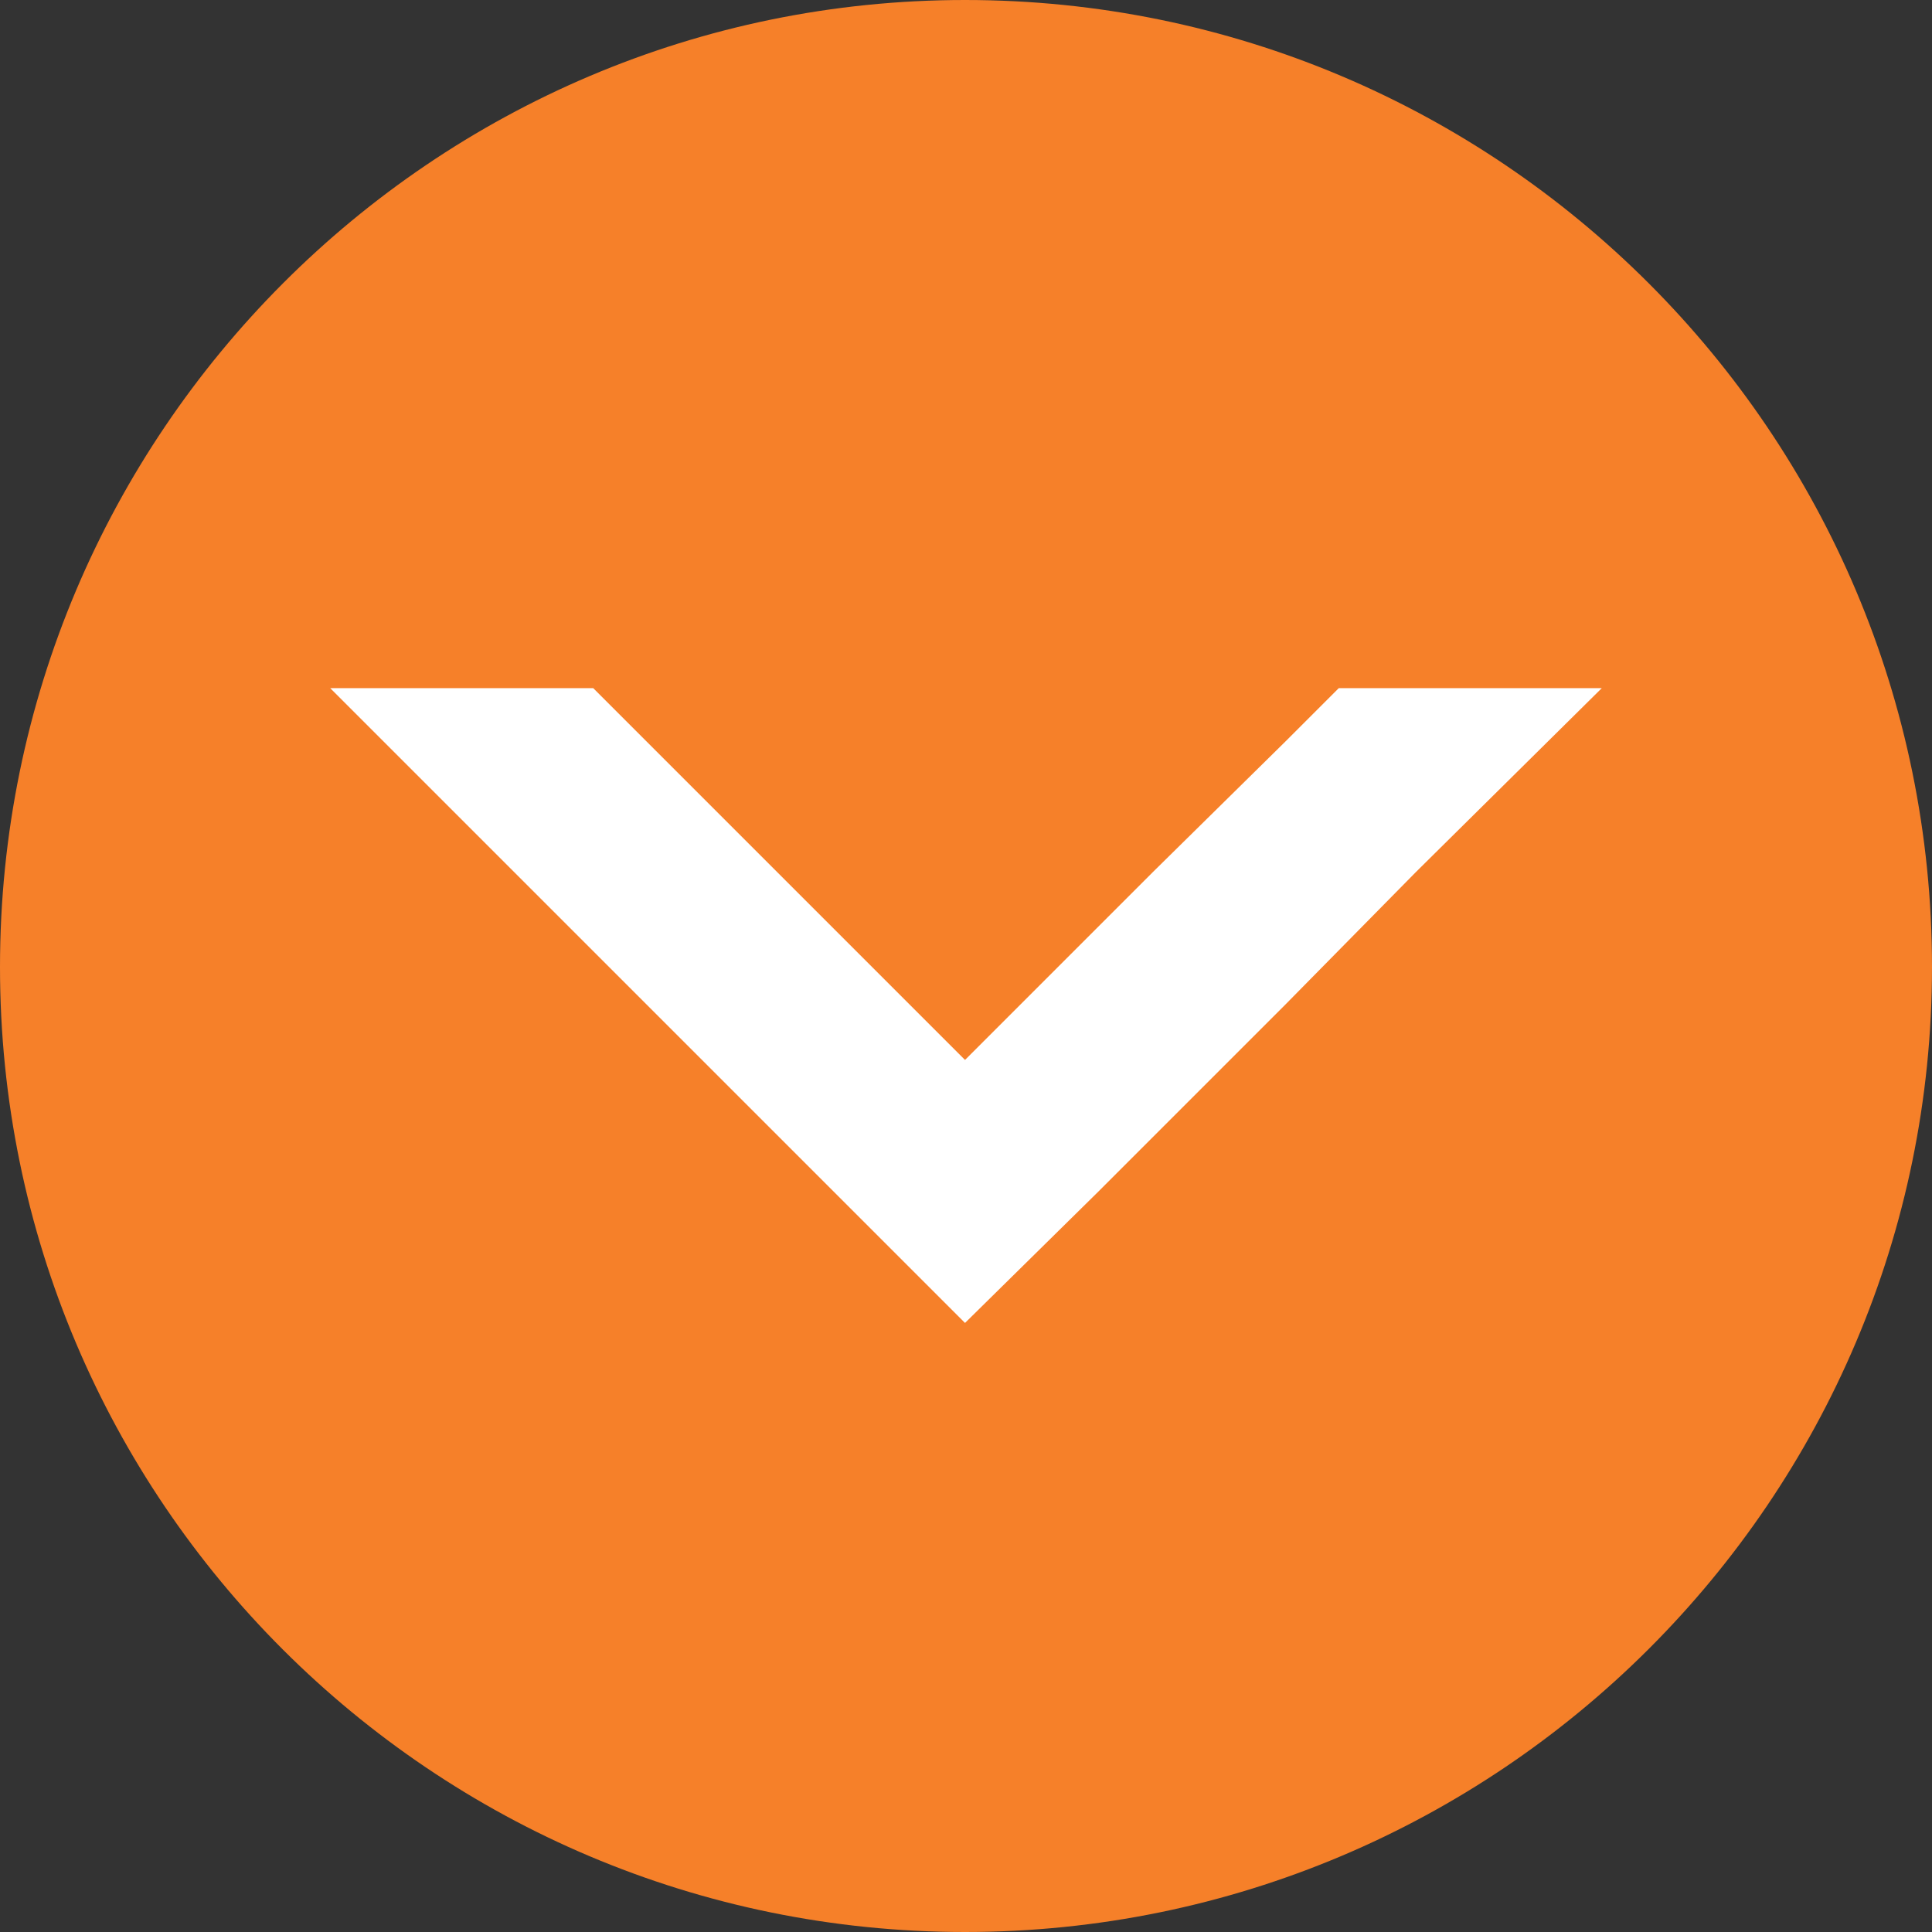
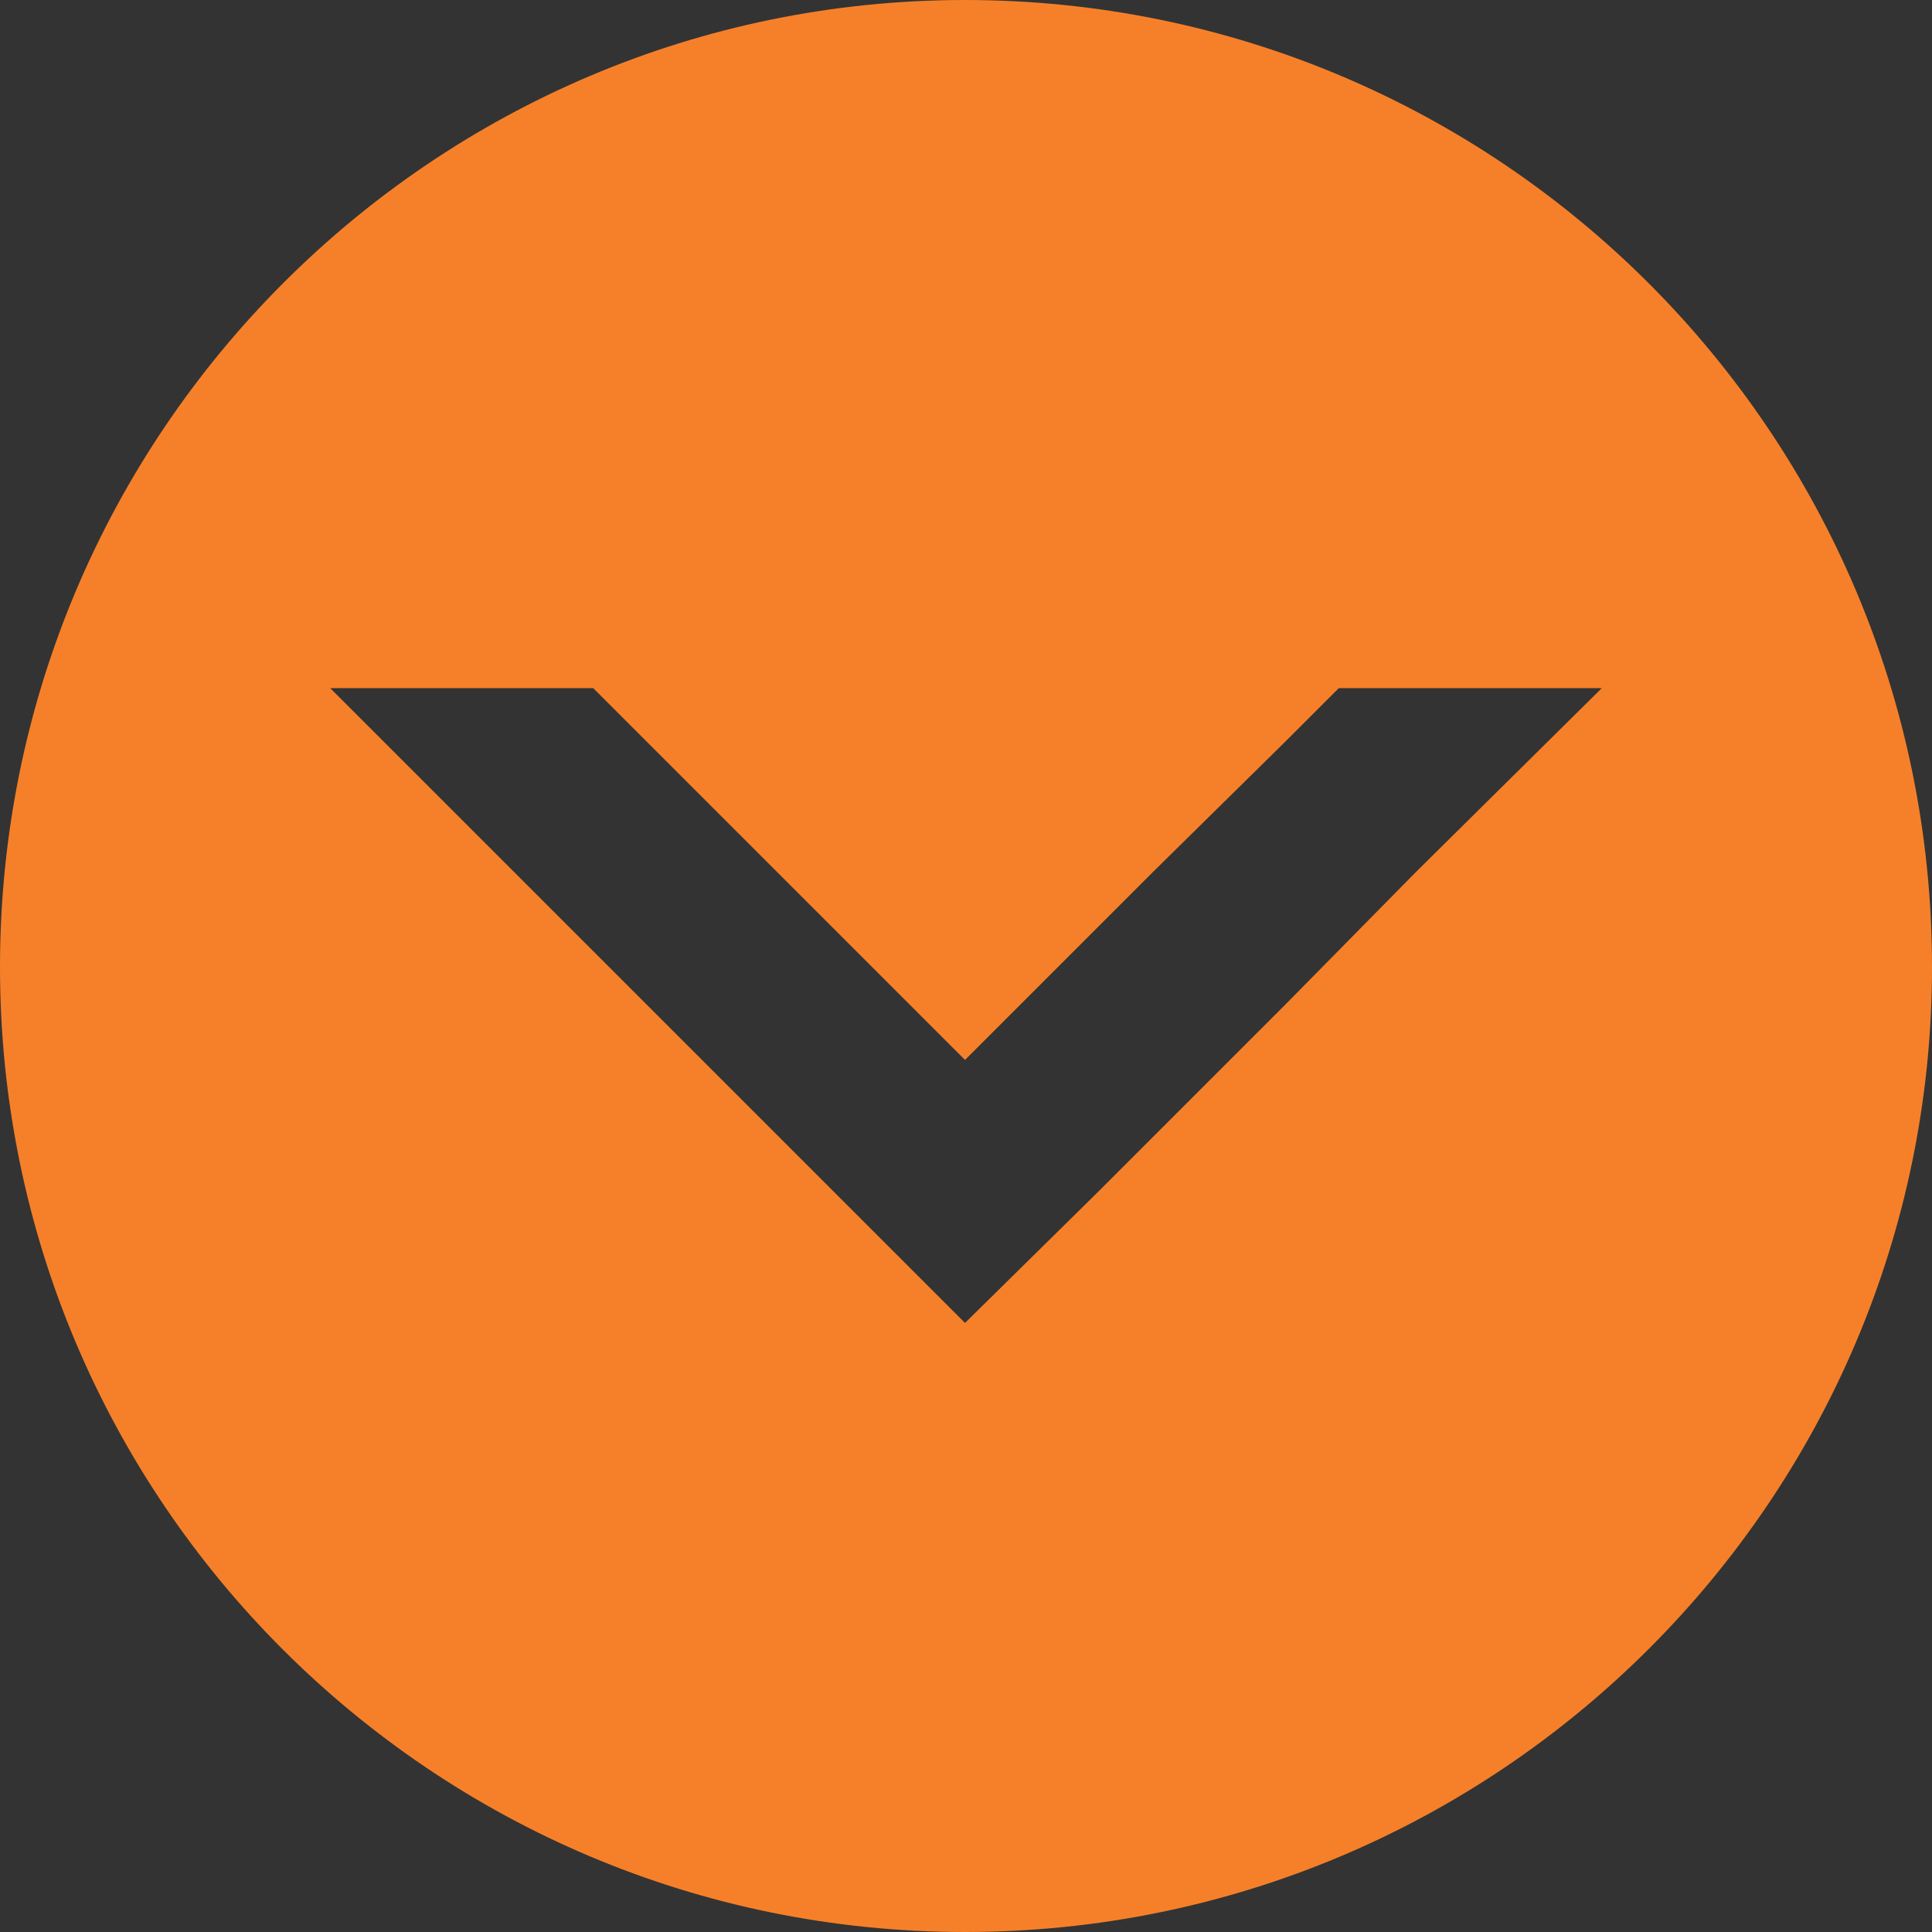
<svg xmlns="http://www.w3.org/2000/svg" version="1.1" id="Layer_1" x="0px" y="0px" viewBox="0 0 97.7 97.7" style="enable-background:new 0 0 97.7 97.7;" xml:space="preserve">
  <rect x="0" y="0" width="97.7" height="97.7" fill="#333333" stroke="none" />
  <style type="text/css">
	.st0{fill:#FFFFFF;}
	.st1{fill:#F68029;}
</style>
-   <rect x="14" y="25.5" class="st0" width="69.9" height="44.9" />
  <g>
    <path class="st1" d="M48.8,0C21.9,0,0,21.9,0,48.9s21.9,48.8,48.8,48.8c27,0,48.9-21.9,48.9-48.8C97.7,21.9,75.8,0,48.8,0z    M71.6,44.1L65,50.8l-9.5,9.5l-6.7,6.6l-6.6-6.6L16.7,34.8H30l18.8,18.8l9.5-9.5l6.7-6.6l2.7-2.7H81L71.6,44.1z" />
  </g>
</svg>